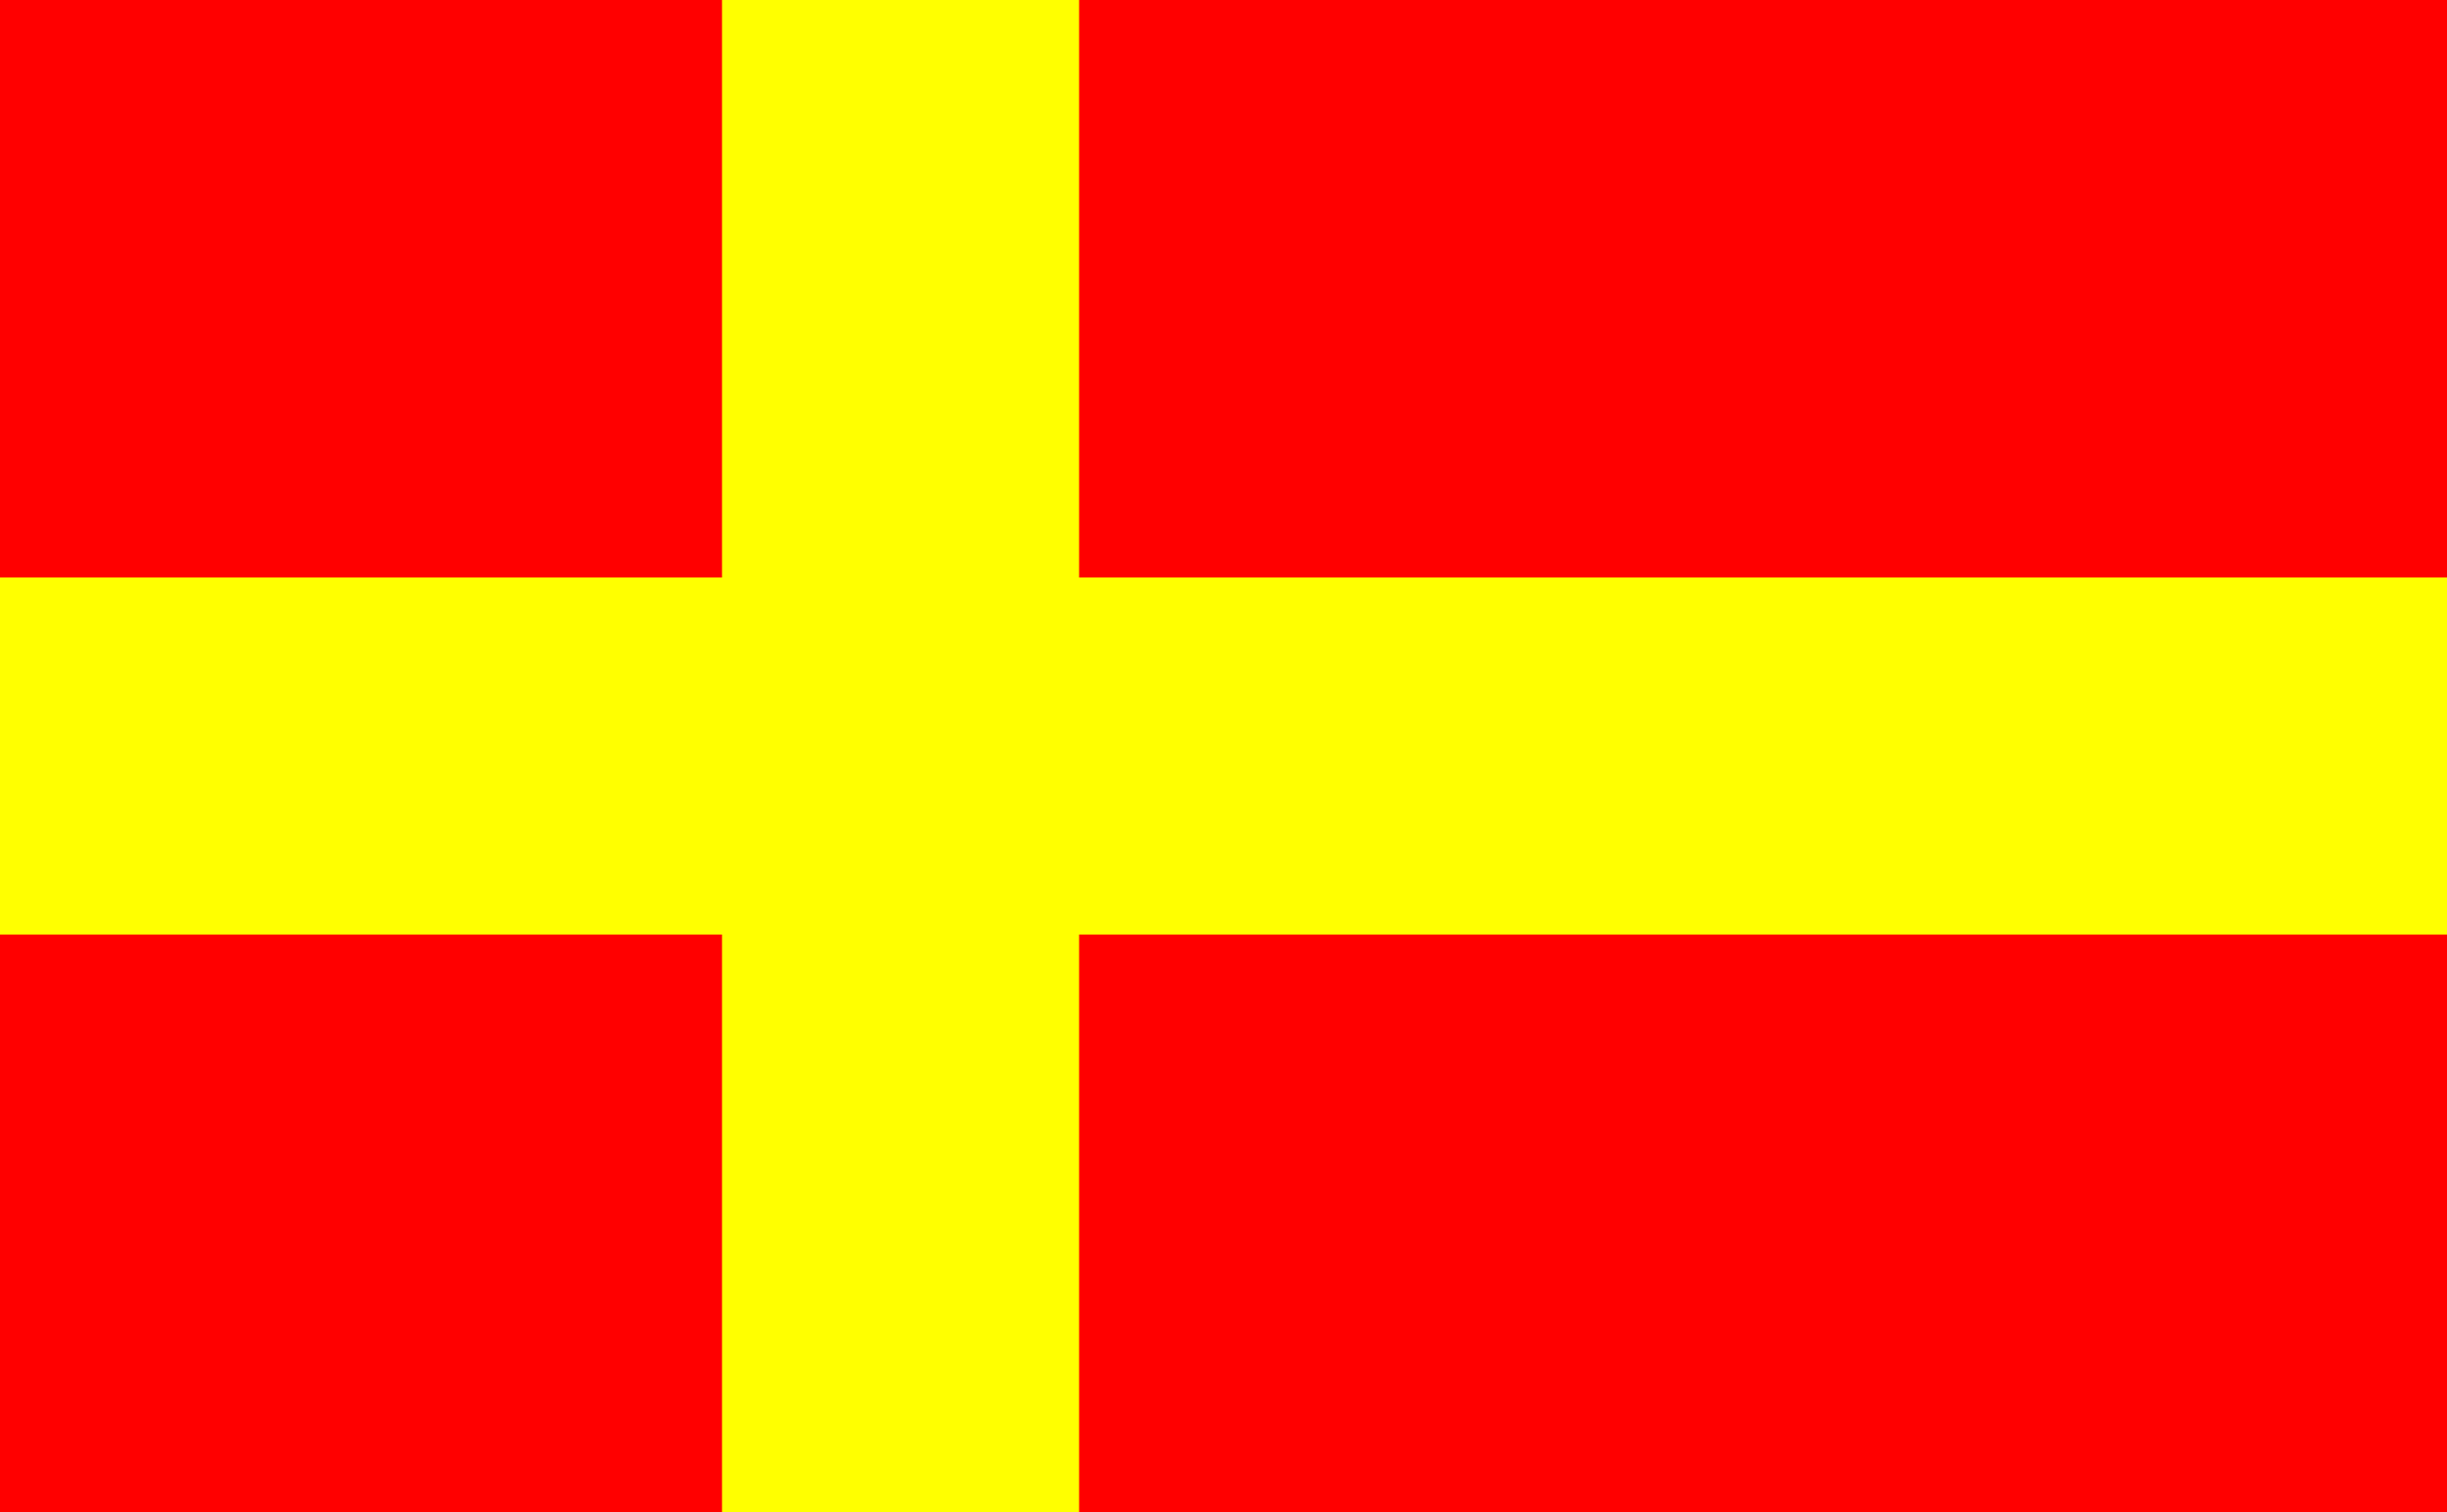
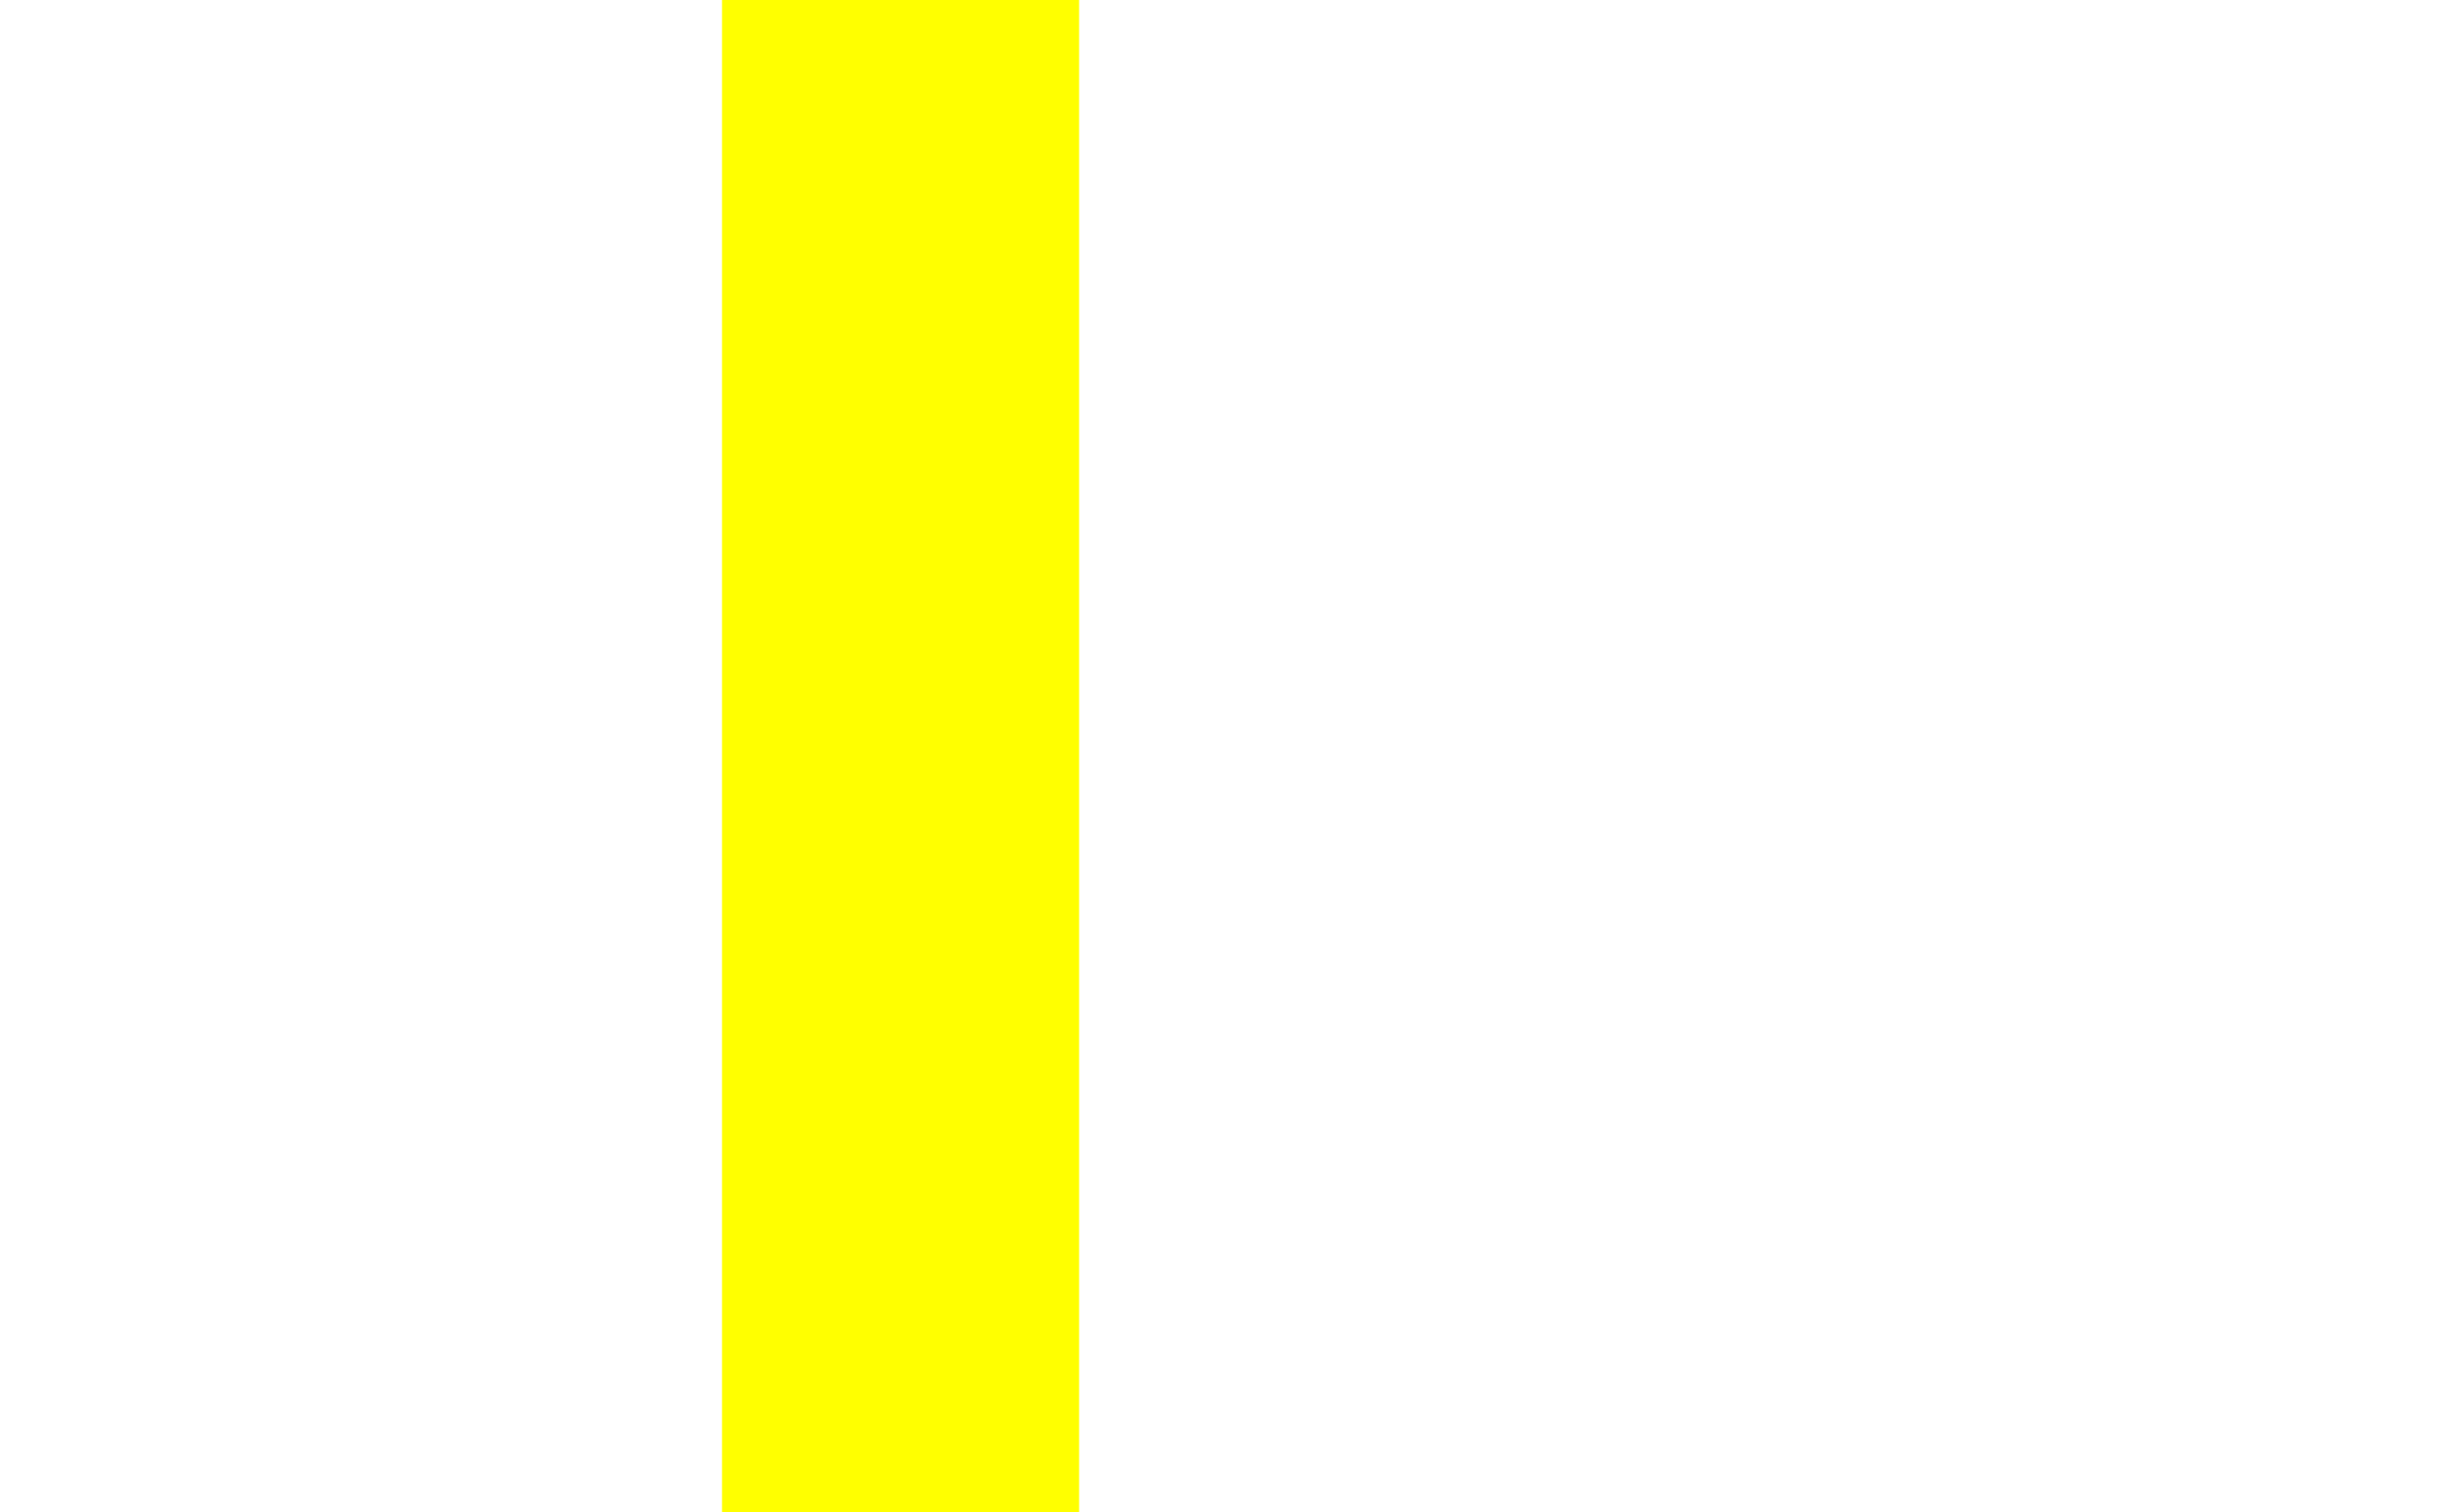
<svg xmlns="http://www.w3.org/2000/svg" version="1.1" width="932" height="576">
-   <rect width="932" height="576" fill="#f00" />
  <rect x="275" y="0" width="136" height="576" fill="#ff0" />
-   <rect x="0" y="220" width="932" height="136" fill="#ff0" />
</svg>